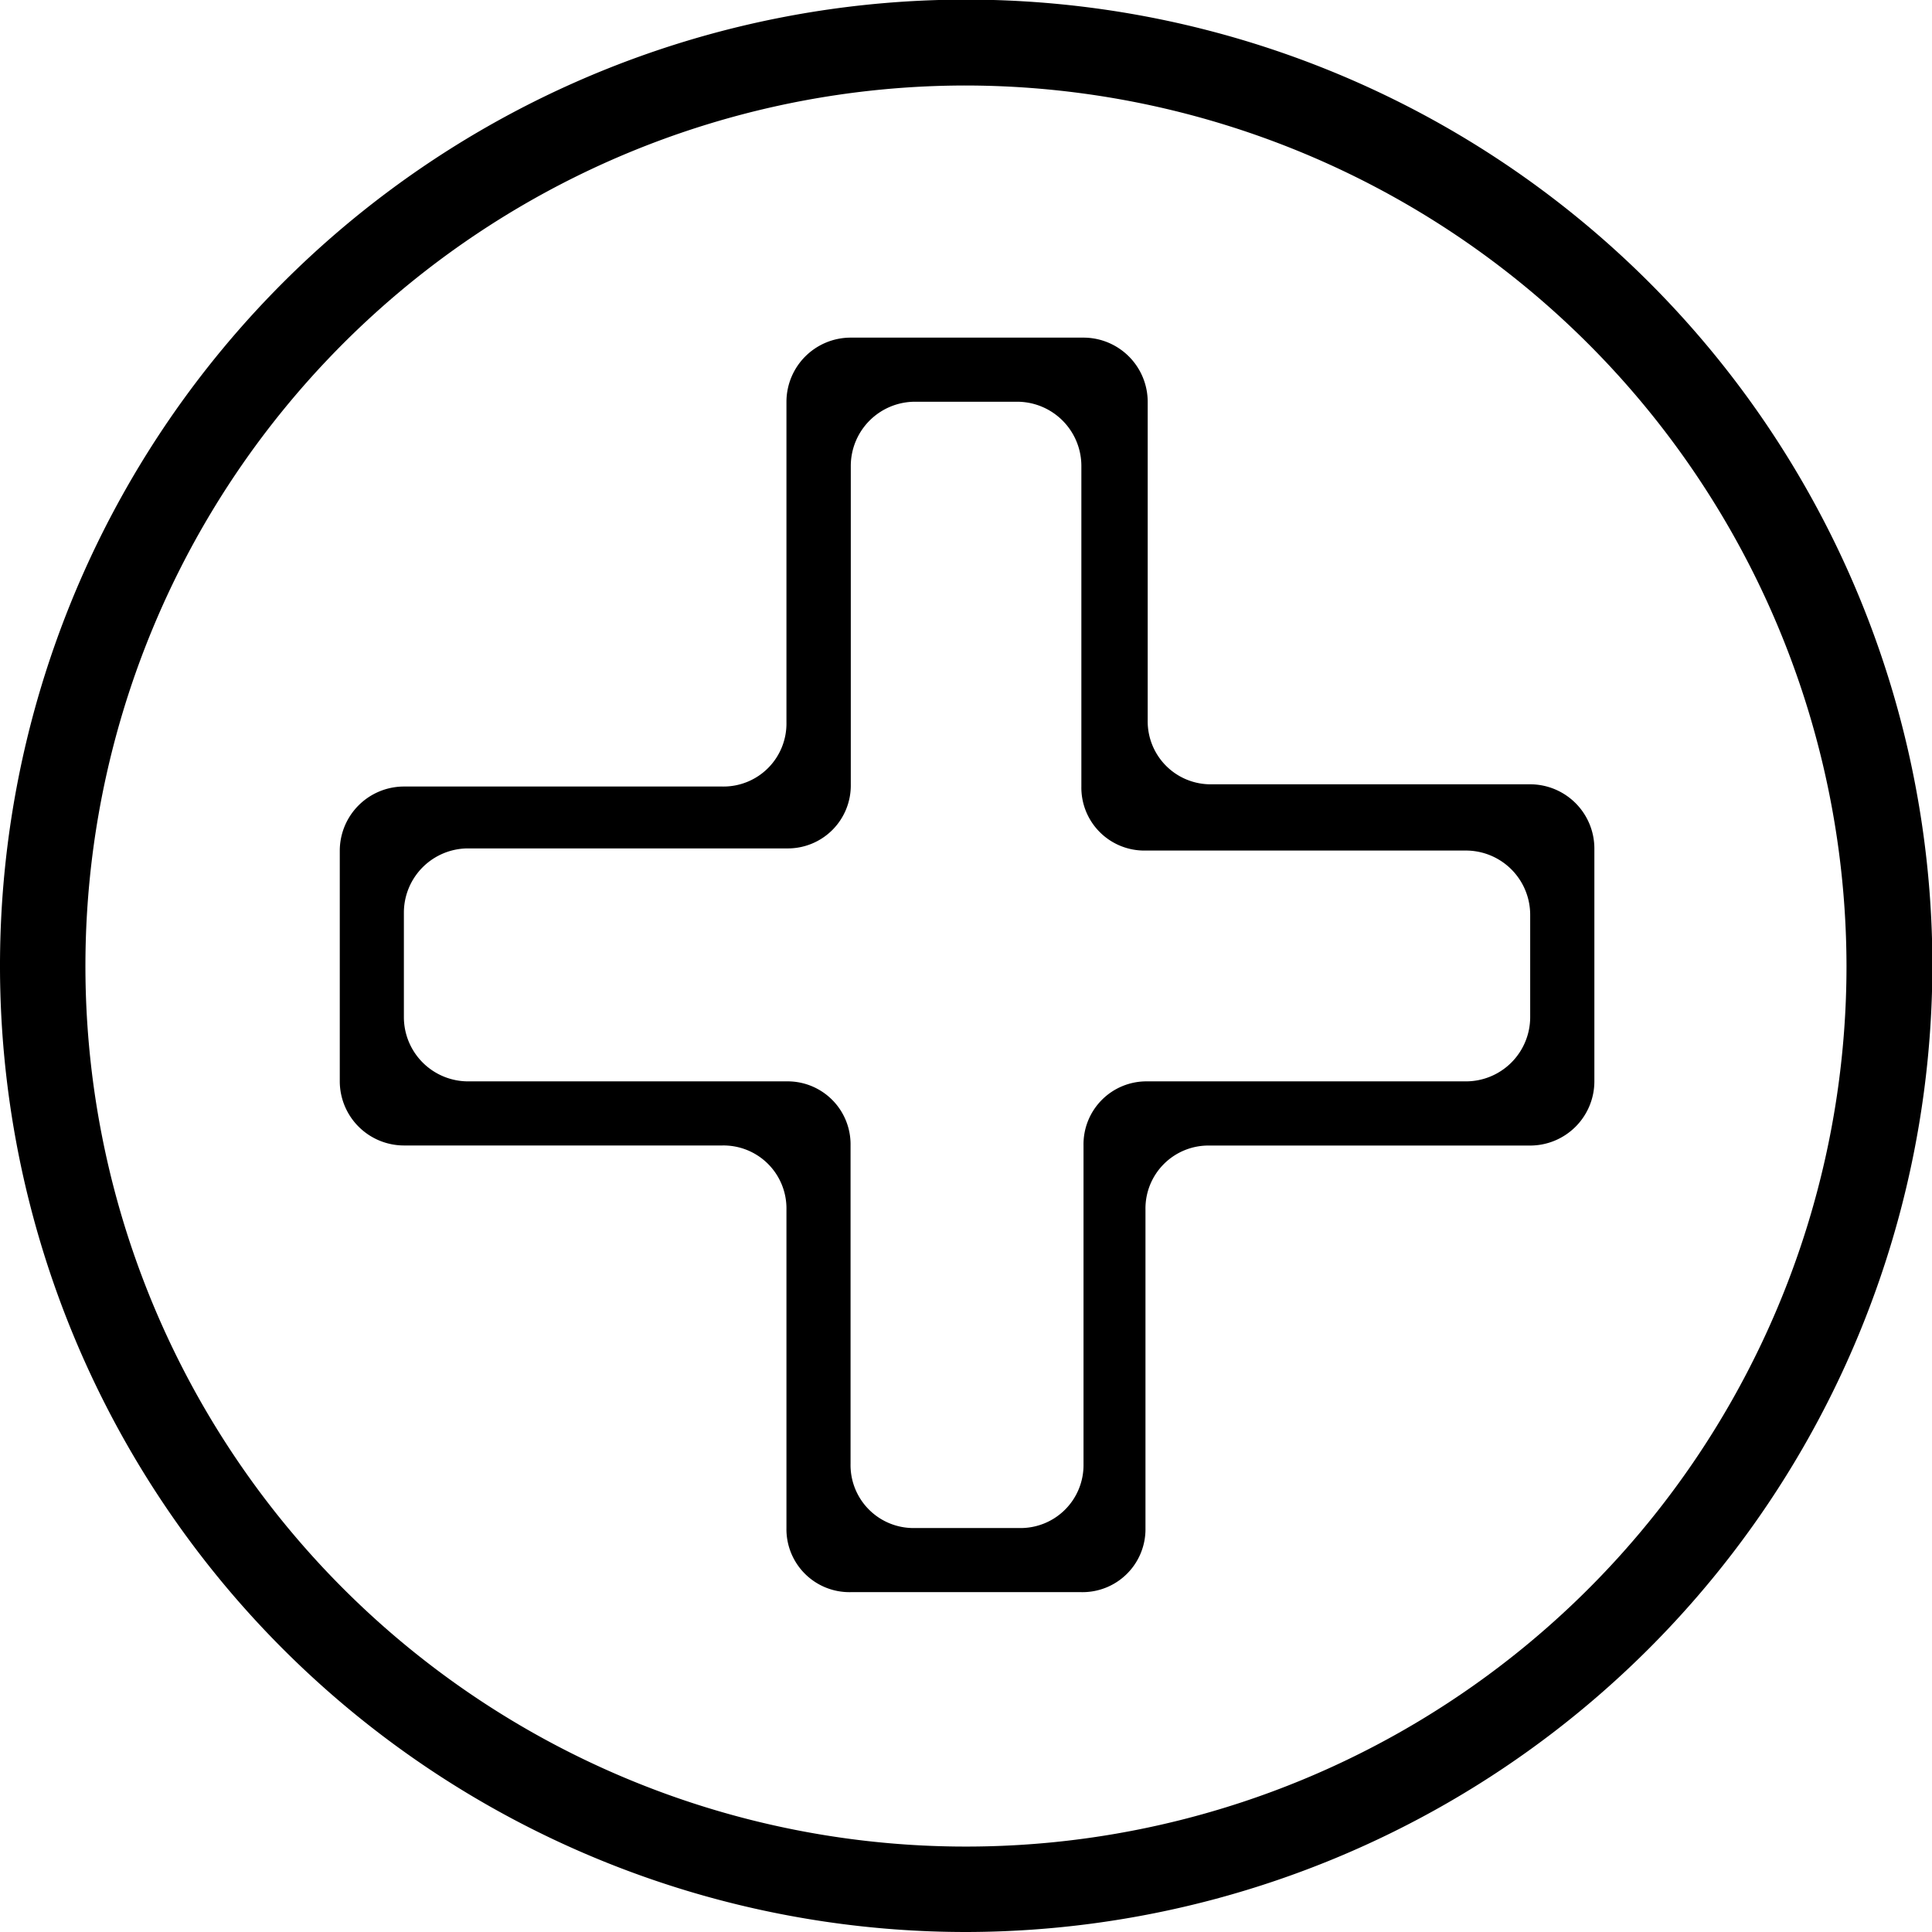
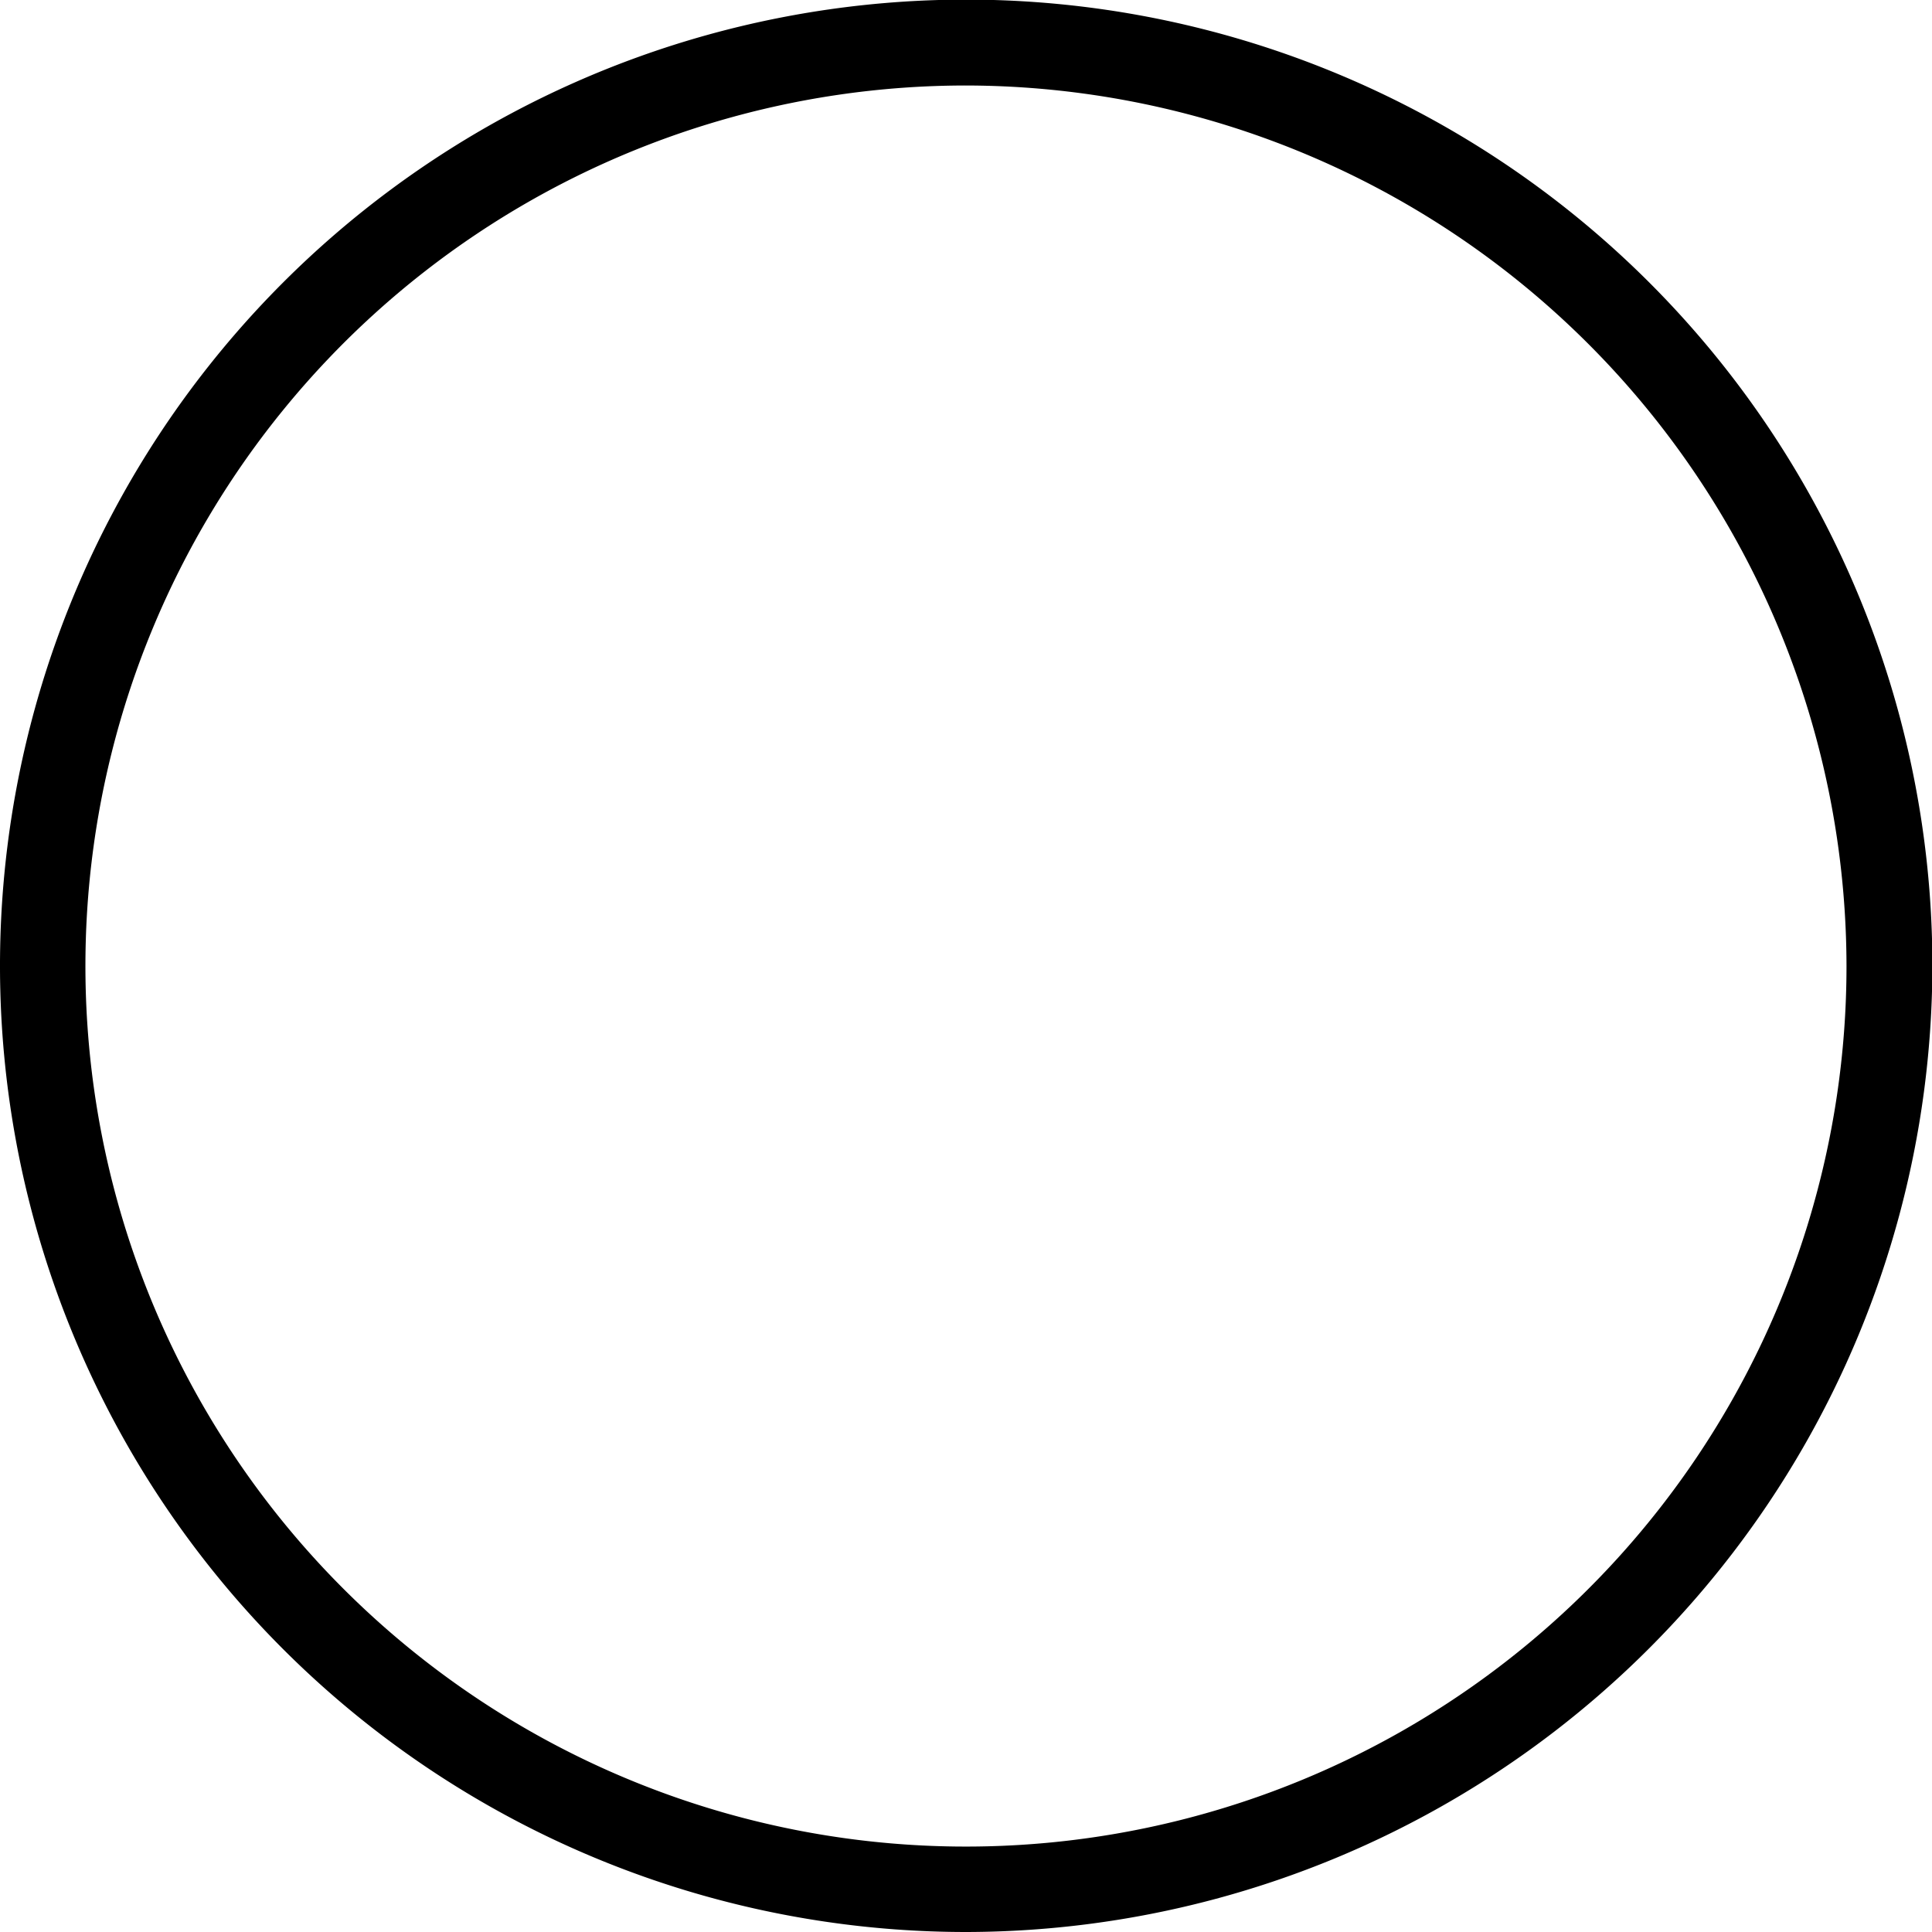
<svg xmlns="http://www.w3.org/2000/svg" viewBox="1225 361.779 25.195 25.195">
  <path d="M1237.6 386.974a12.6 12.6 0 1 1 12.6-12.6 12.62 12.62 0 0 1-12.6 12.6zm0-24.08a11.483 11.483 0 1 0 11.48 11.485 11.5 11.5 0 0 0-11.48-11.485z" />
-   <path d="M1239.938 381.706a.821.821 0 0 1-.836.836h-3.01a.821.821 0 0 1-.836-.836v-4.153a.821.821 0 0 0-.836-.836h-4.153a.838.838 0 0 1-.836-.835v-3.01a.838.838 0 0 1 .836-.836h4.153a.821.821 0 0 0 .836-.836v-4.182a.838.838 0 0 1 .836-.836h3.039a.838.838 0 0 1 .836.836v4.153a.821.821 0 0 0 .836.836h4.153a.838.838 0 0 1 .836.836v3.039a.838.838 0 0 1-.836.836h-4.182a.821.821 0 0 0-.836.836zm-3.846-.836a.821.821 0 0 0 .836.836h1.366a.821.821 0 0 0 .836-.836v-4.153a.821.821 0 0 1 .836-.836h4.153a.838.838 0 0 0 .836-.836v-1.338a.838.838 0 0 0-.836-.836h-4.181a.821.821 0 0 1-.836-.836v-4.181a.838.838 0 0 0-.836-.836h-1.335a.838.838 0 0 0-.836.836v4.153a.821.821 0 0 1-.836.836h-4.156a.838.838 0 0 0-.836.836v1.366a.838.838 0 0 0 .836.836h4.153a.821.821 0 0 1 .836.836z" />
</svg>